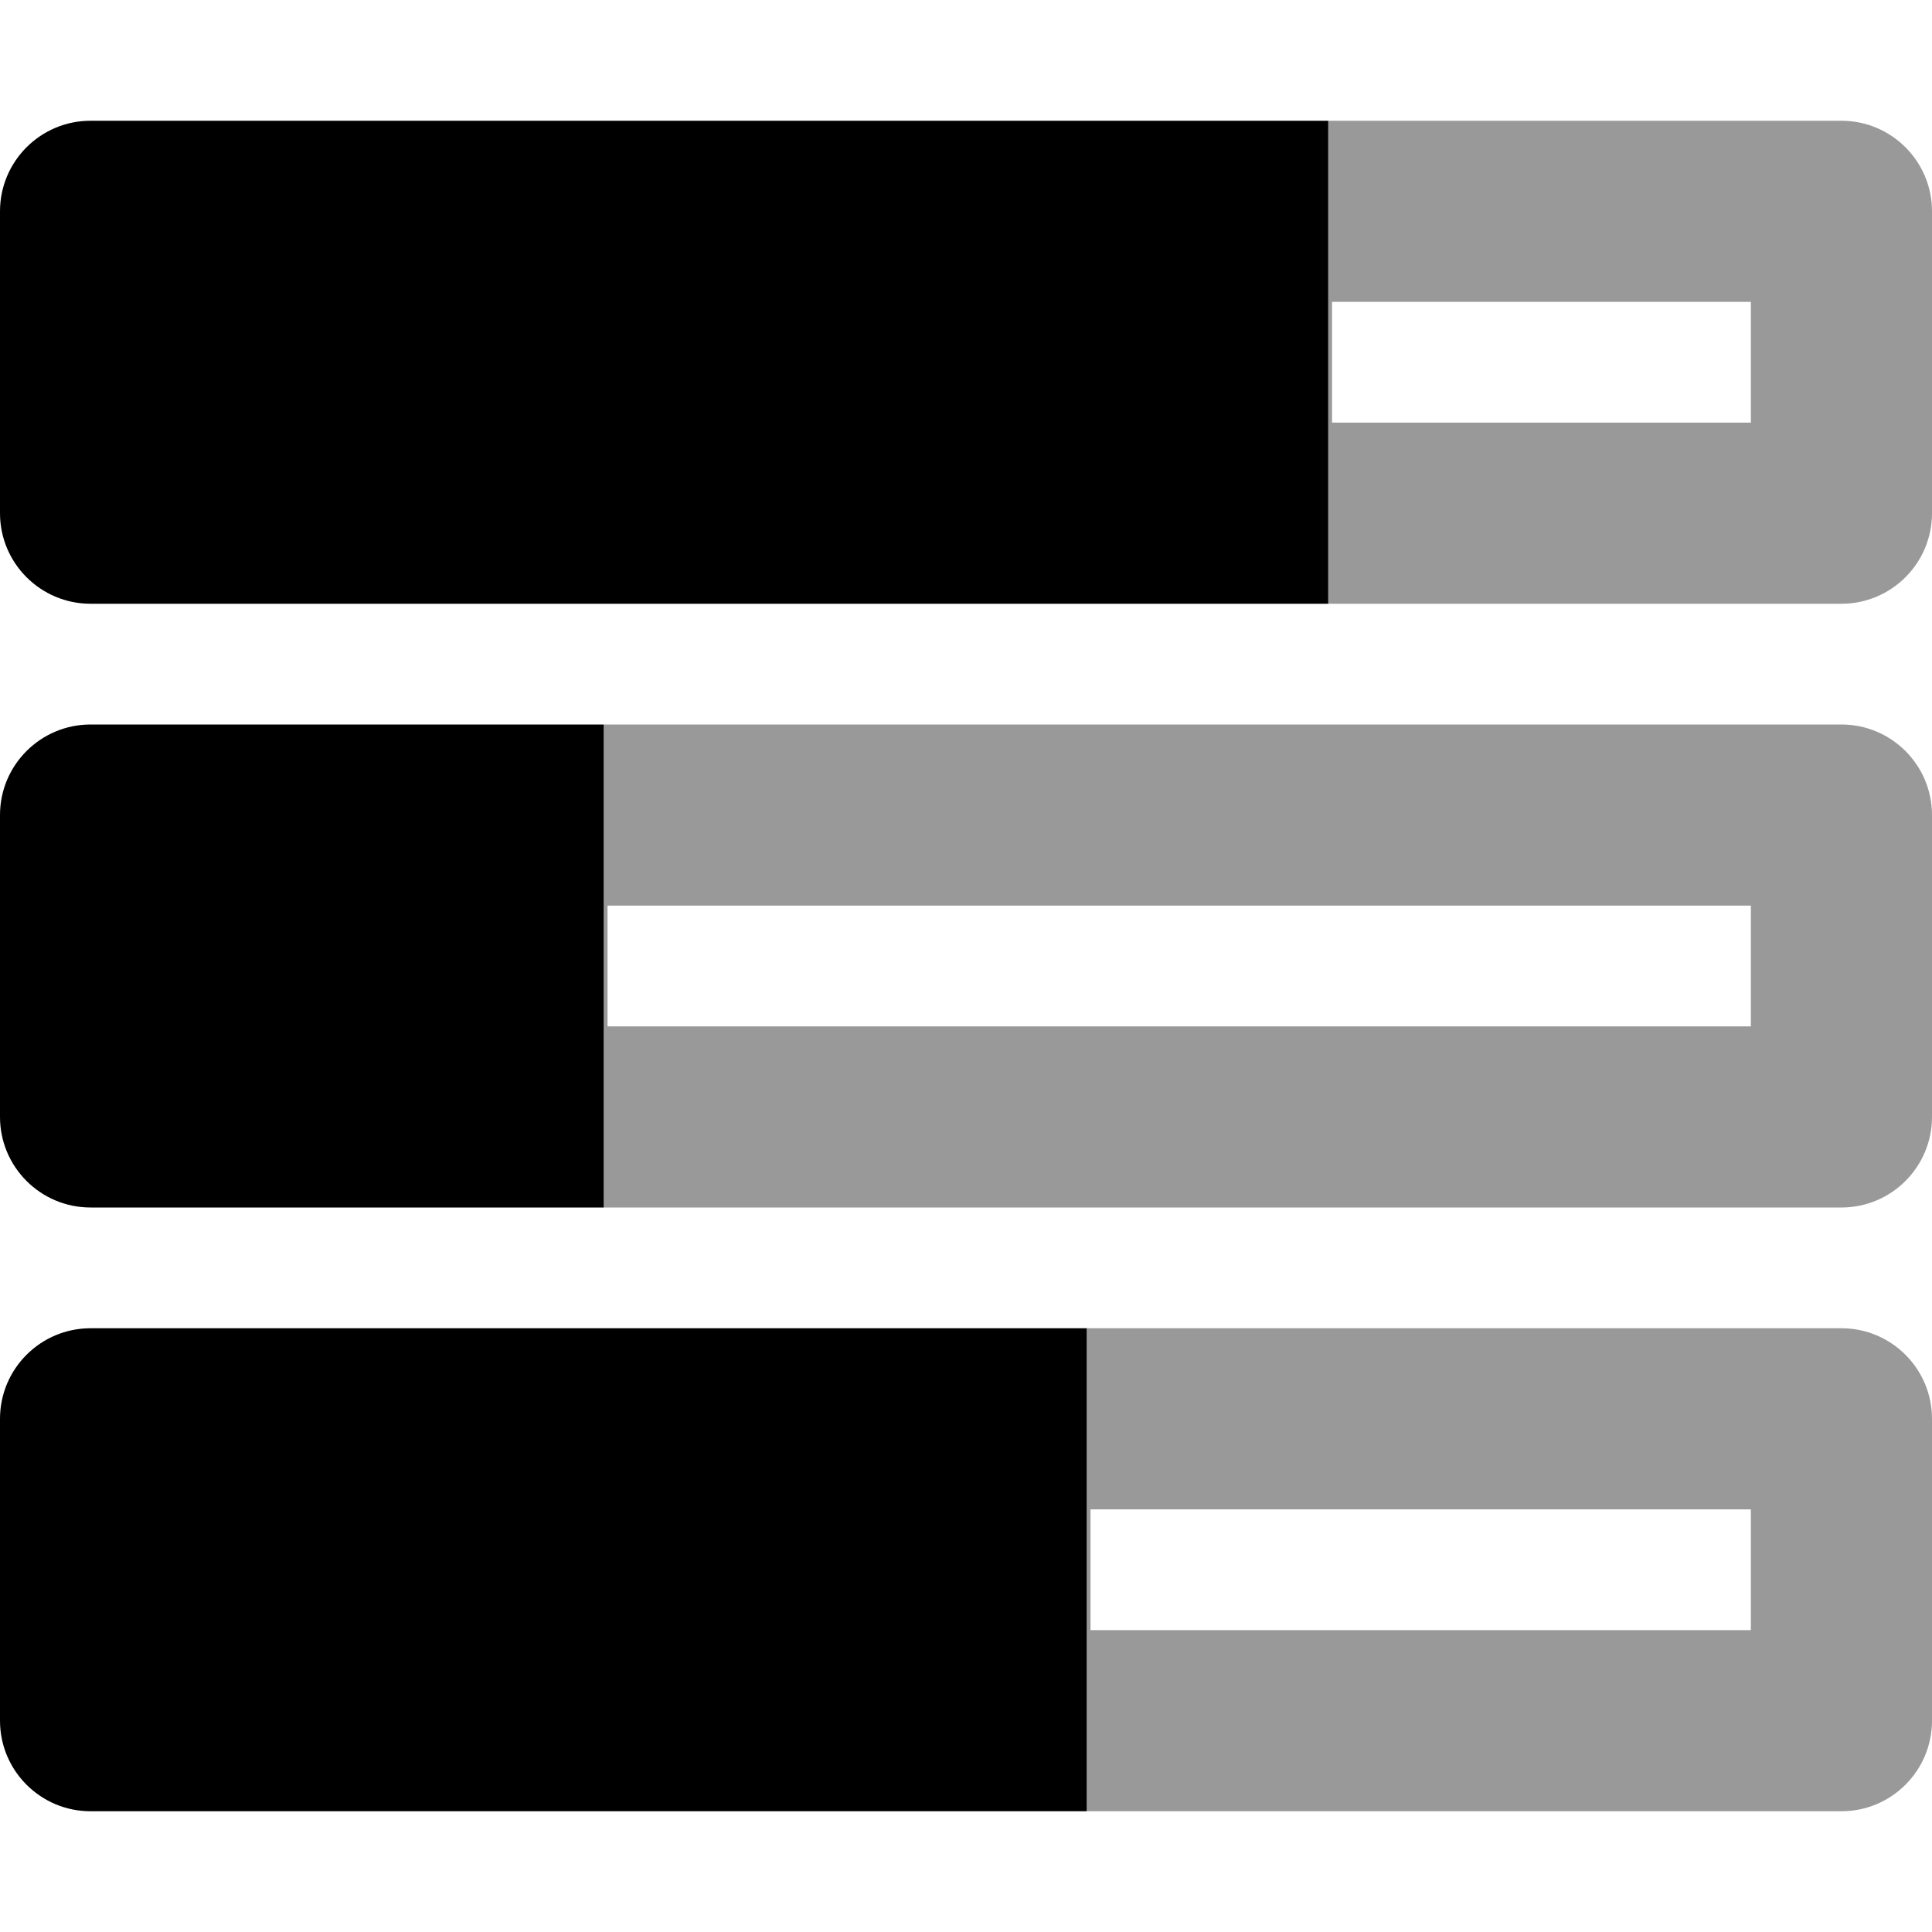
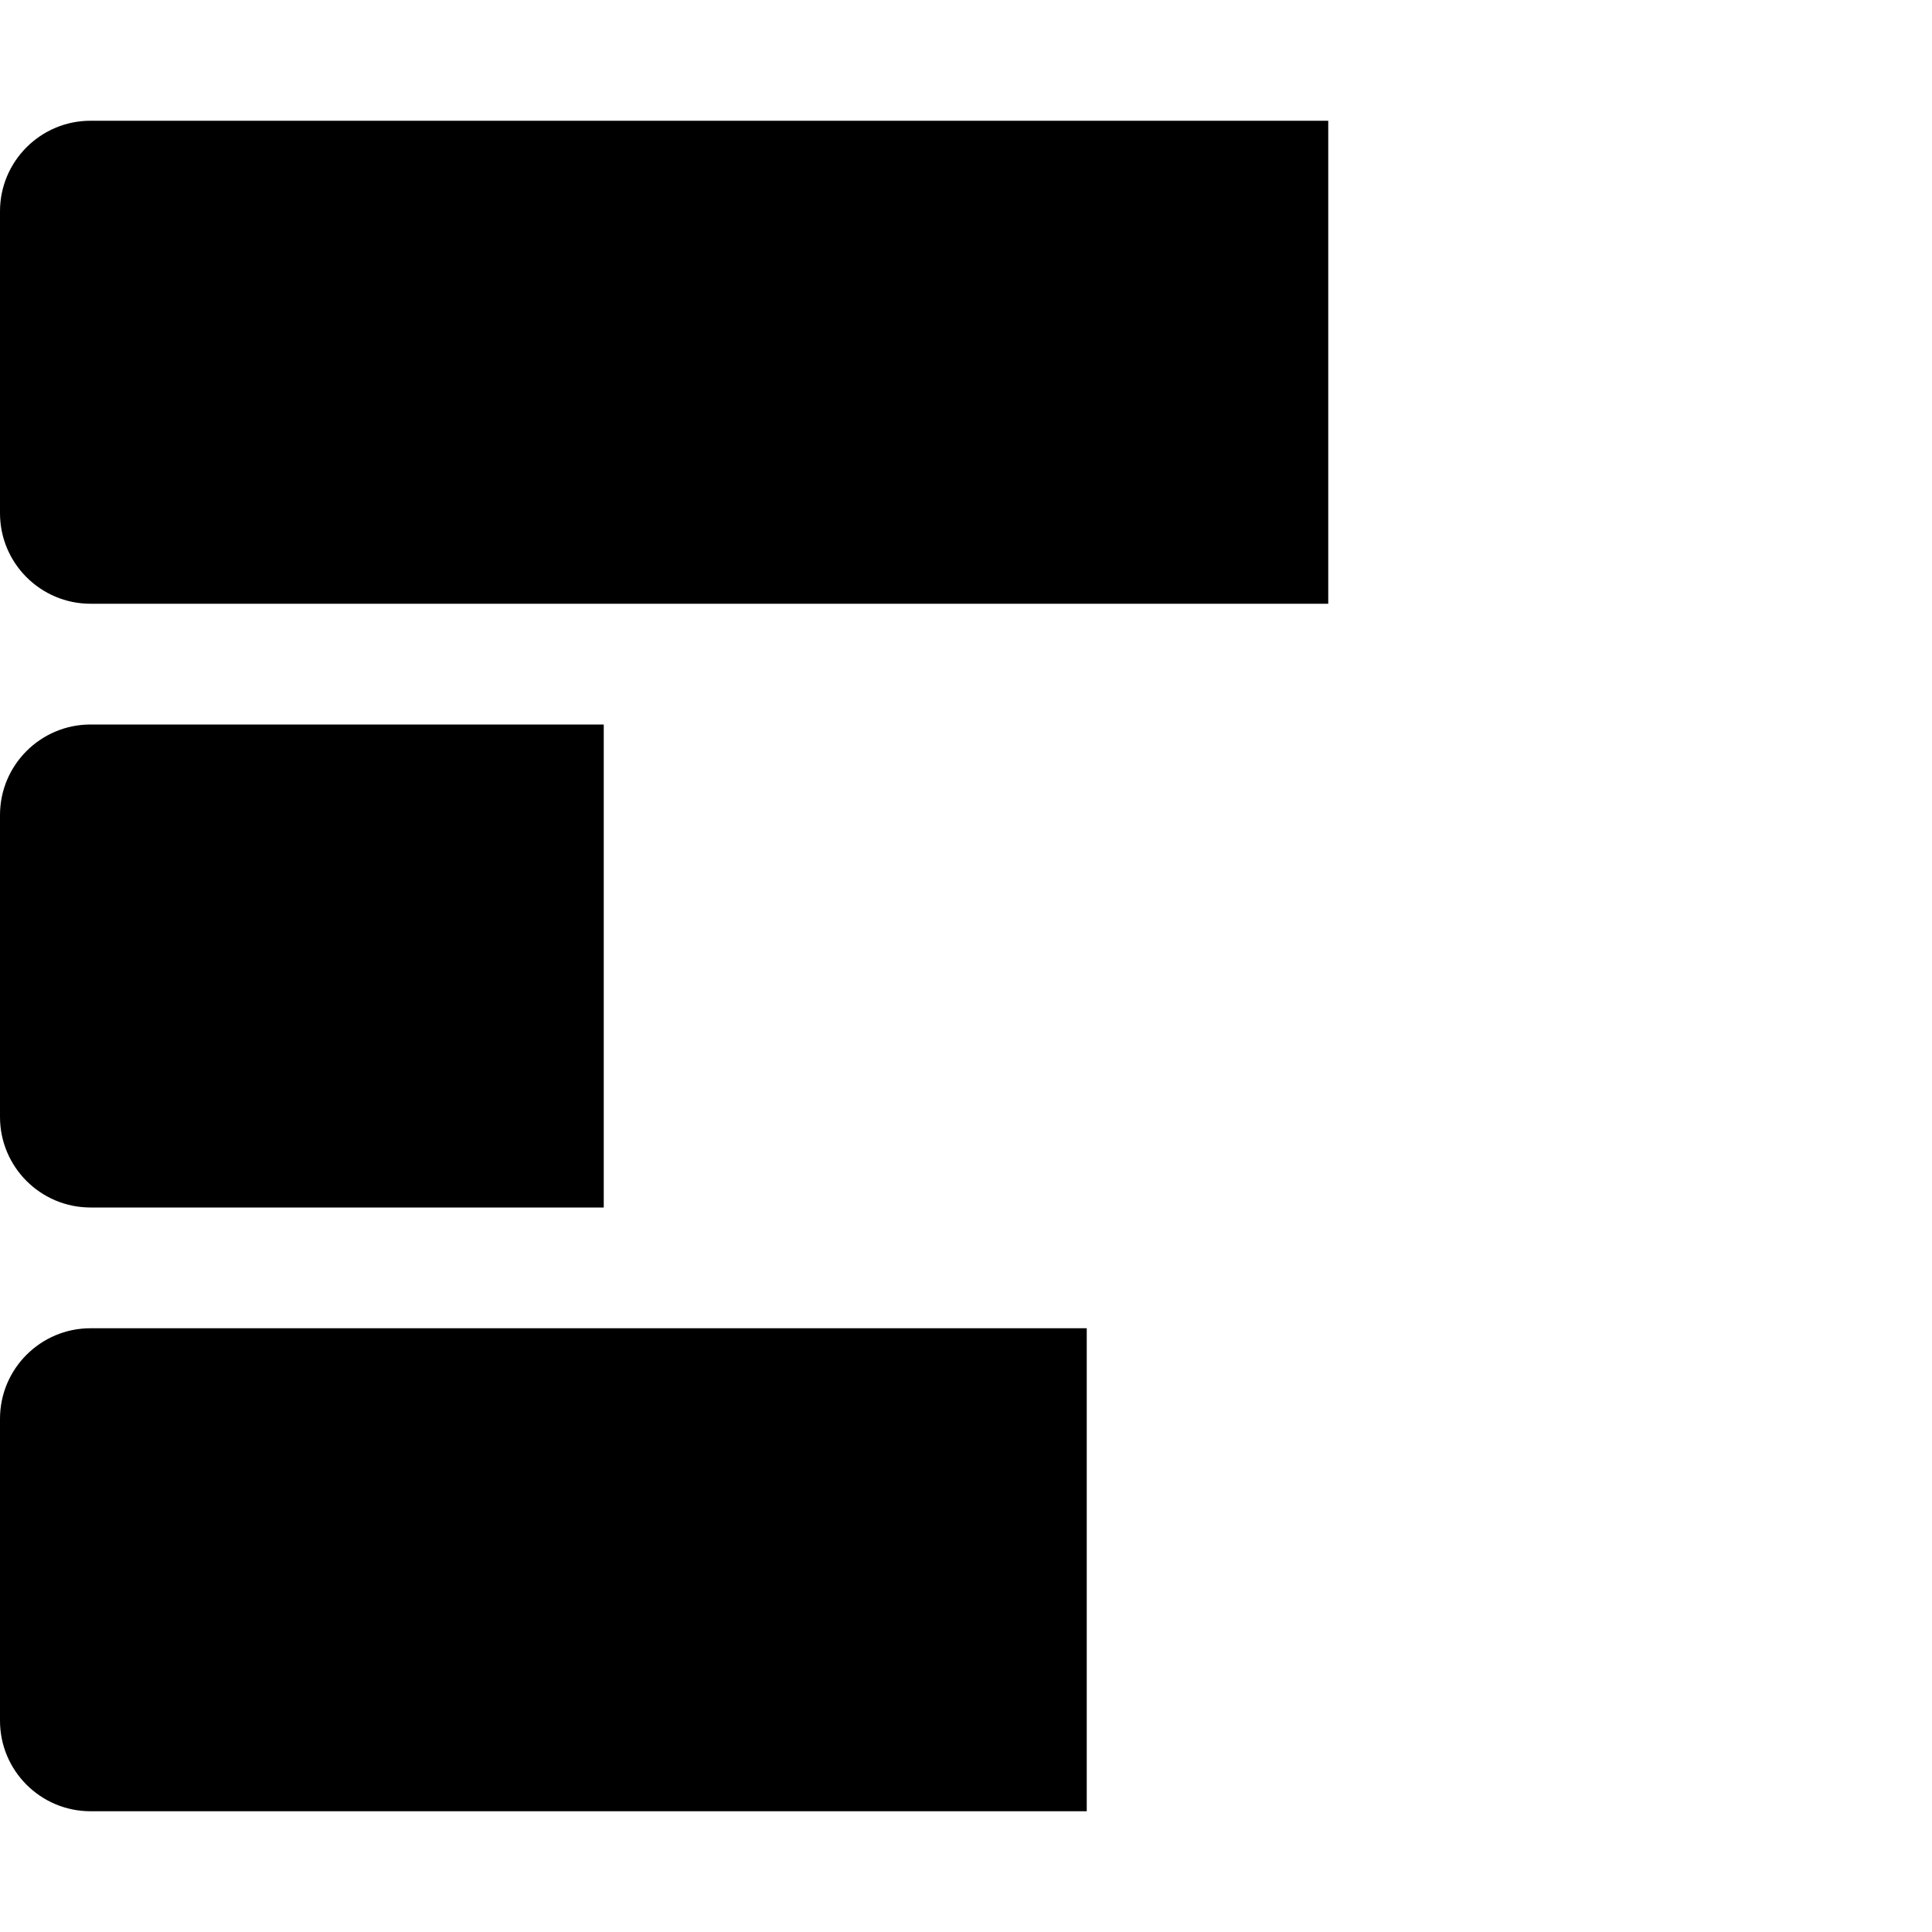
<svg xmlns="http://www.w3.org/2000/svg" viewBox="0 0 512 512">
  <defs>
    <style>.fa-secondary{opacity:.4}</style>
  </defs>
-   <path d="M488 352H288V480H488C501.25 480 512 469.25 512 456V376C512 362.75 501.25 352 488 352ZM464 432H289V400H464V432ZM488 32H352V160H488C501.25 160 512 149.25 512 136V56C512 42.75 501.25 32 488 32ZM464 112H353V80H464V112ZM488 192H160V320H488C501.25 320 512 309.25 512 296V216C512 202.75 501.25 192 488 192ZM464 272H161V240H464V272Z" class="fa-secondary" />
  <path d="M24 320H160V192H24C10.75 192 0 202.75 0 216V296C0 309.25 10.75 320 24 320ZM0 376V456C0 469.25 10.75 480 24 480H288V352H24C10.75 352 0 362.75 0 376ZM24 32C10.75 32 0 42.75 0 56V136C0 149.25 10.75 160 24 160H352V32H24Z" class="fa-primary" />
</svg>